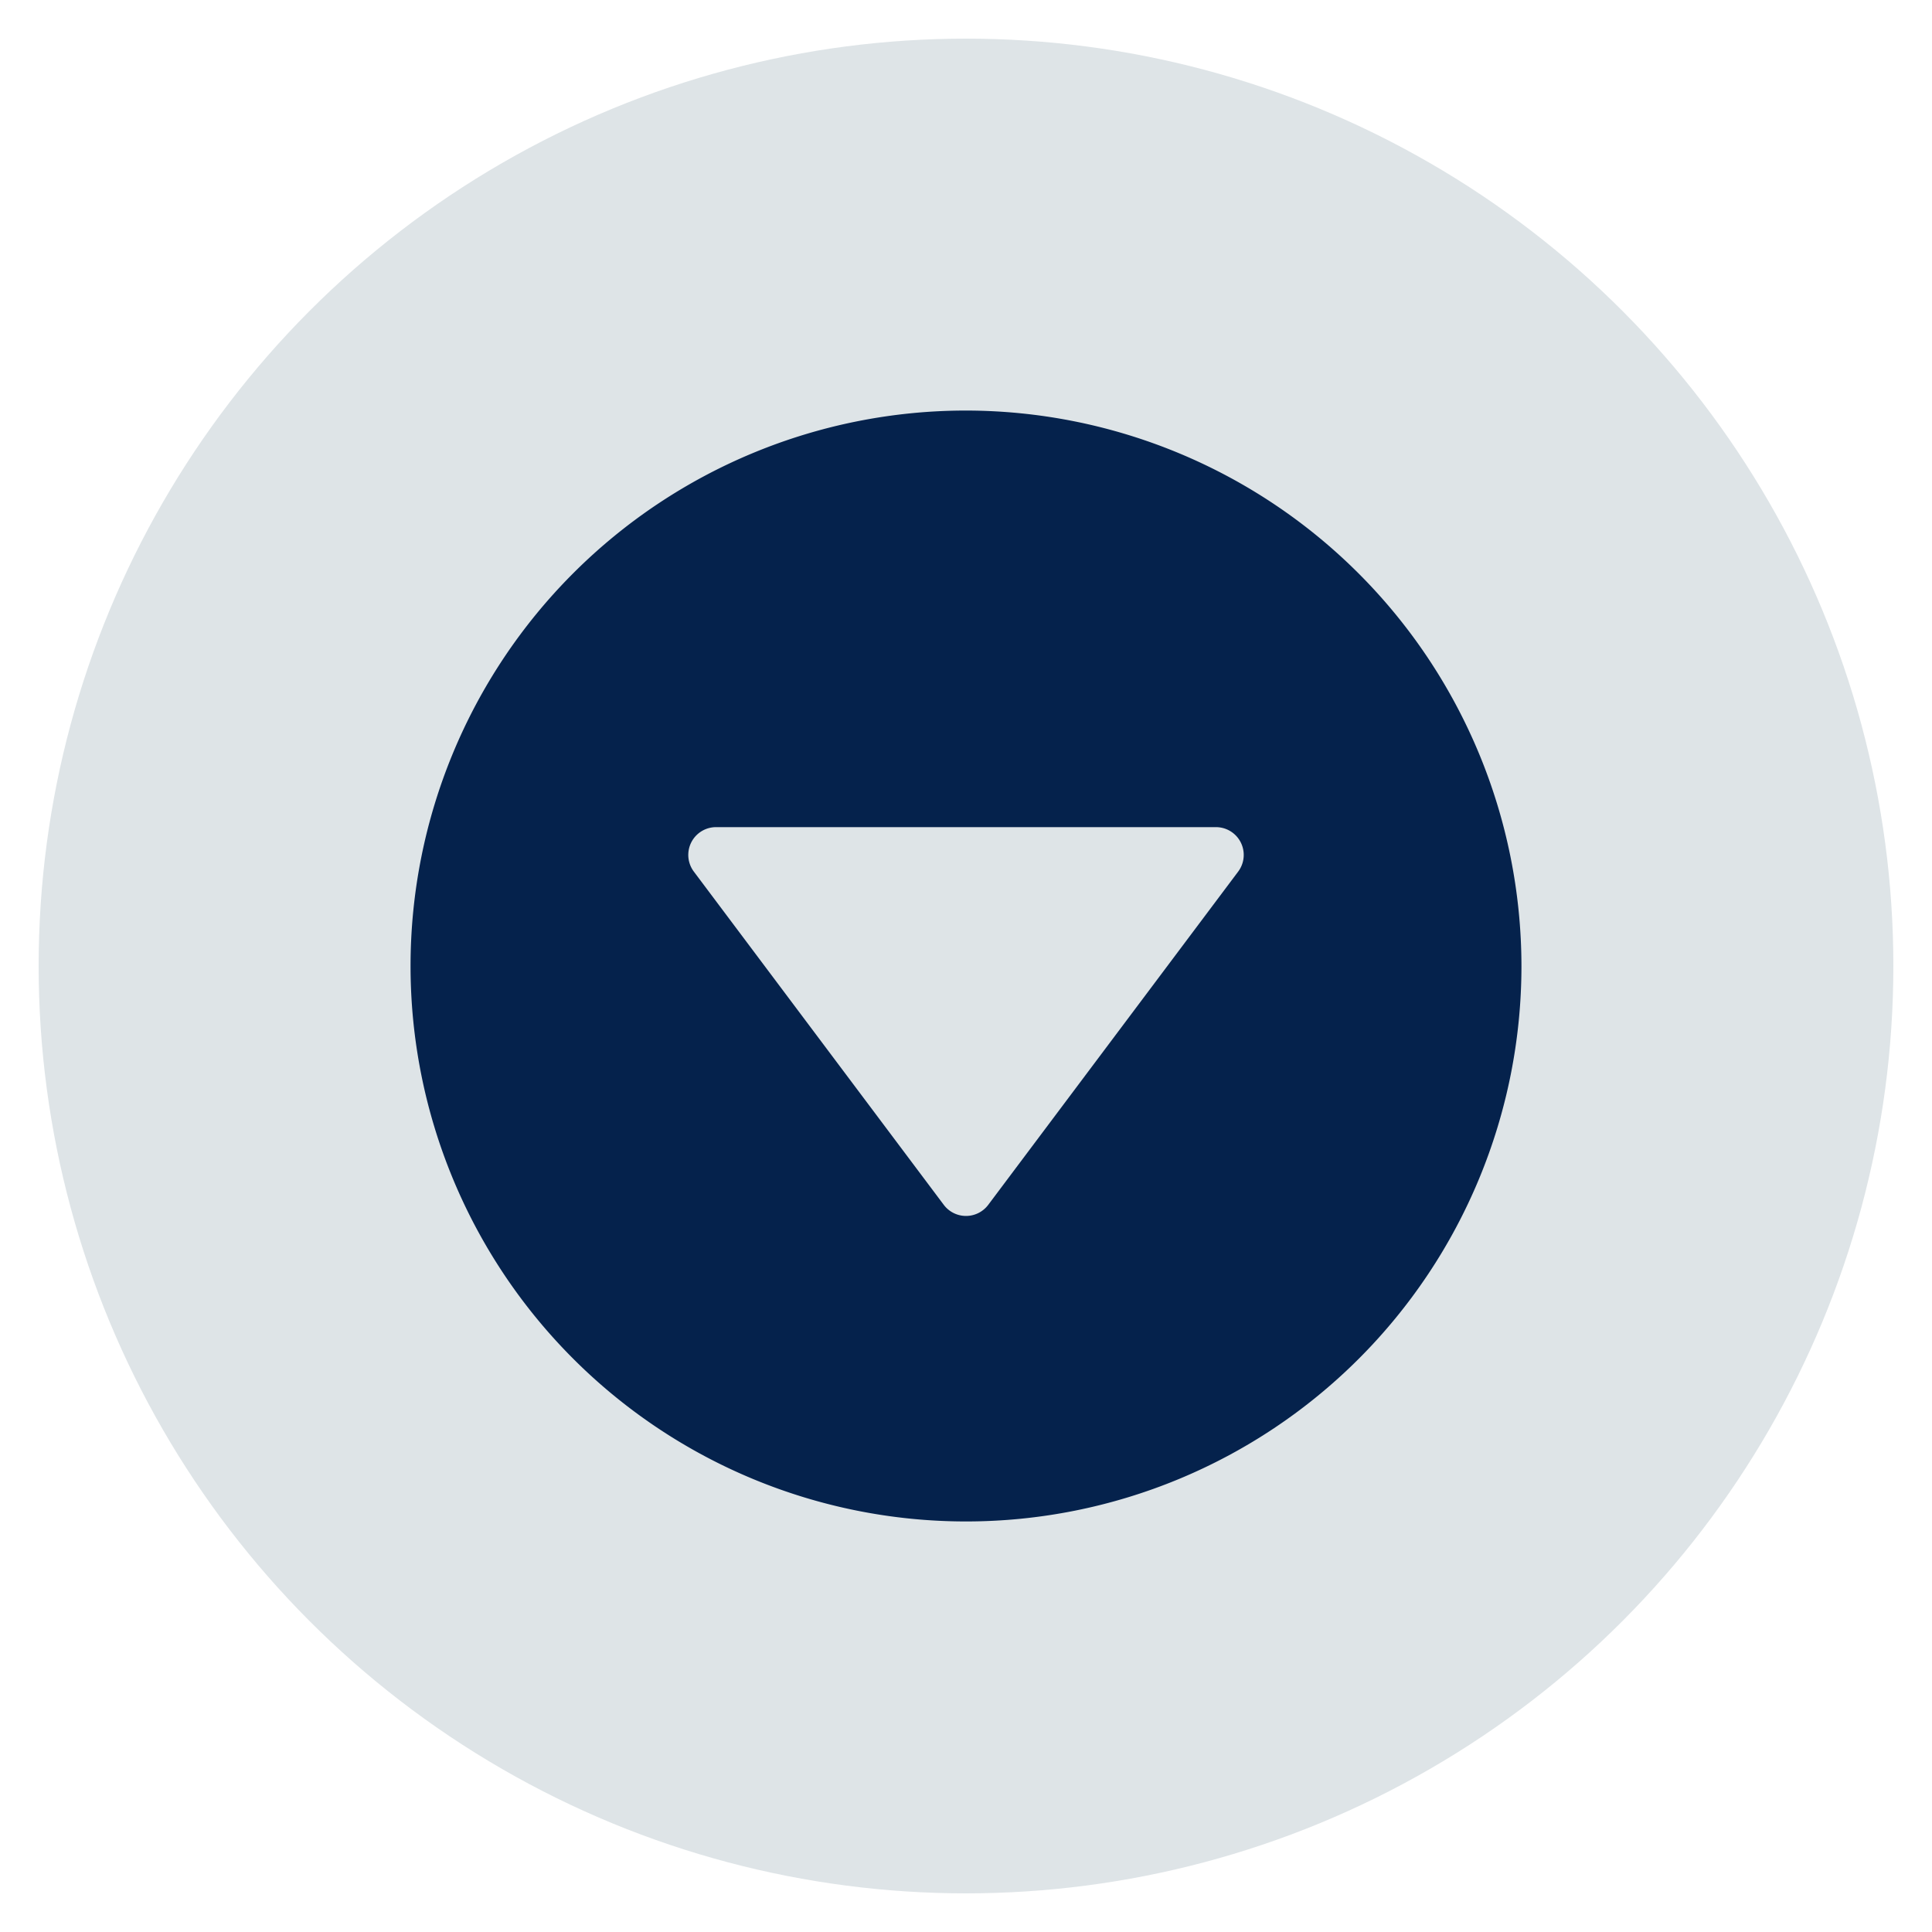
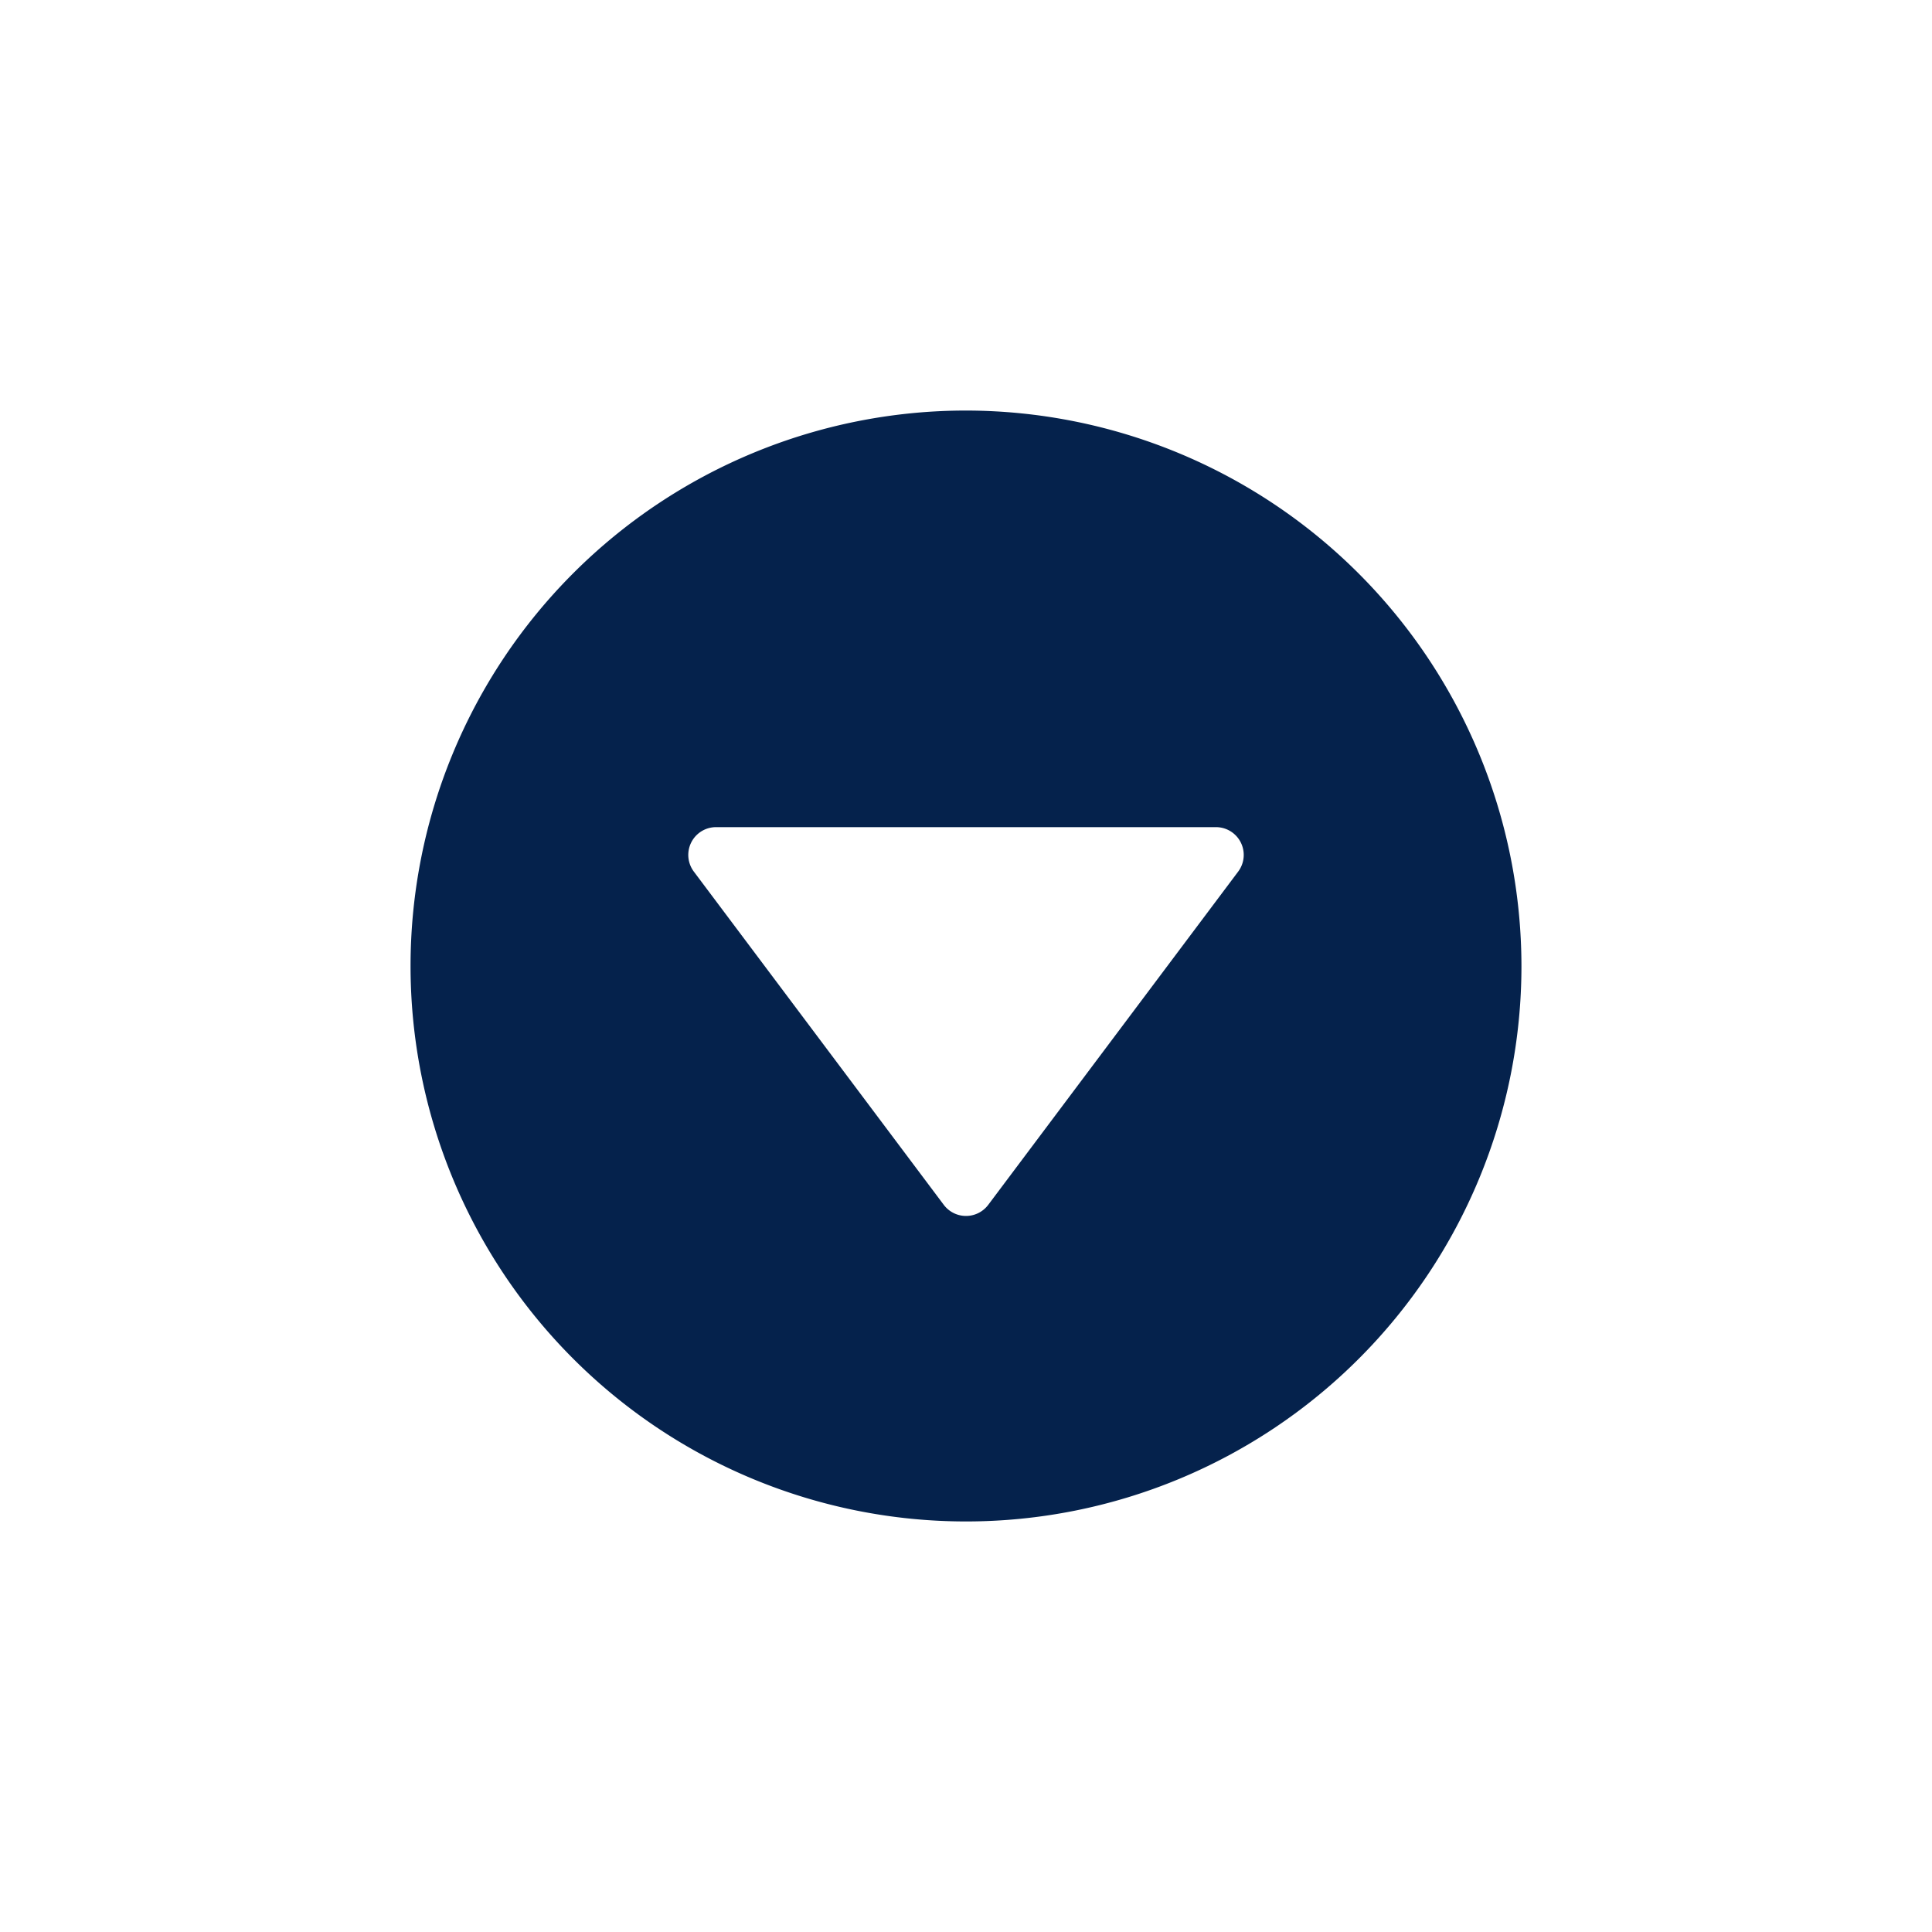
<svg xmlns="http://www.w3.org/2000/svg" width="100" height="100" viewBox="0 0 100 100">
-   <circle stroke="none" fill="#dee4e7" r="48%" cx="50%" cy="50%" />
  <g transform="translate(50 50) scale(0.69 0.69) rotate(0) translate(-50 -50)" style="fill:#05224c">
    <svg fill="#05224c" viewBox="0 0 96 96" x="0px" y="0px">
      <title>Artboard 17</title>
-       <path d="M48,8A40,40,0,1,0,88,48,40.046,40.046,0,0,0,48,8ZM67.602,41.199l-18,24a2.002,2.002,0,0,1-3.203,0l-18-24A2.001,2.001,0,0,1,30,38H66a2.001,2.001,0,0,1,1.602,3.199Z" />
+       <path d="M48,8A40,40,0,1,0,88,48,40.046,40.046,0,0,0,48,8ZM67.602,41.199l-18,24a2.002,2.002,0,0,1-3.203,0l-18-24A2.001,2.001,0,0,1,30,38H66a2.001,2.001,0,0,1,1.602,3.199" />
    </svg>
  </g>
</svg>